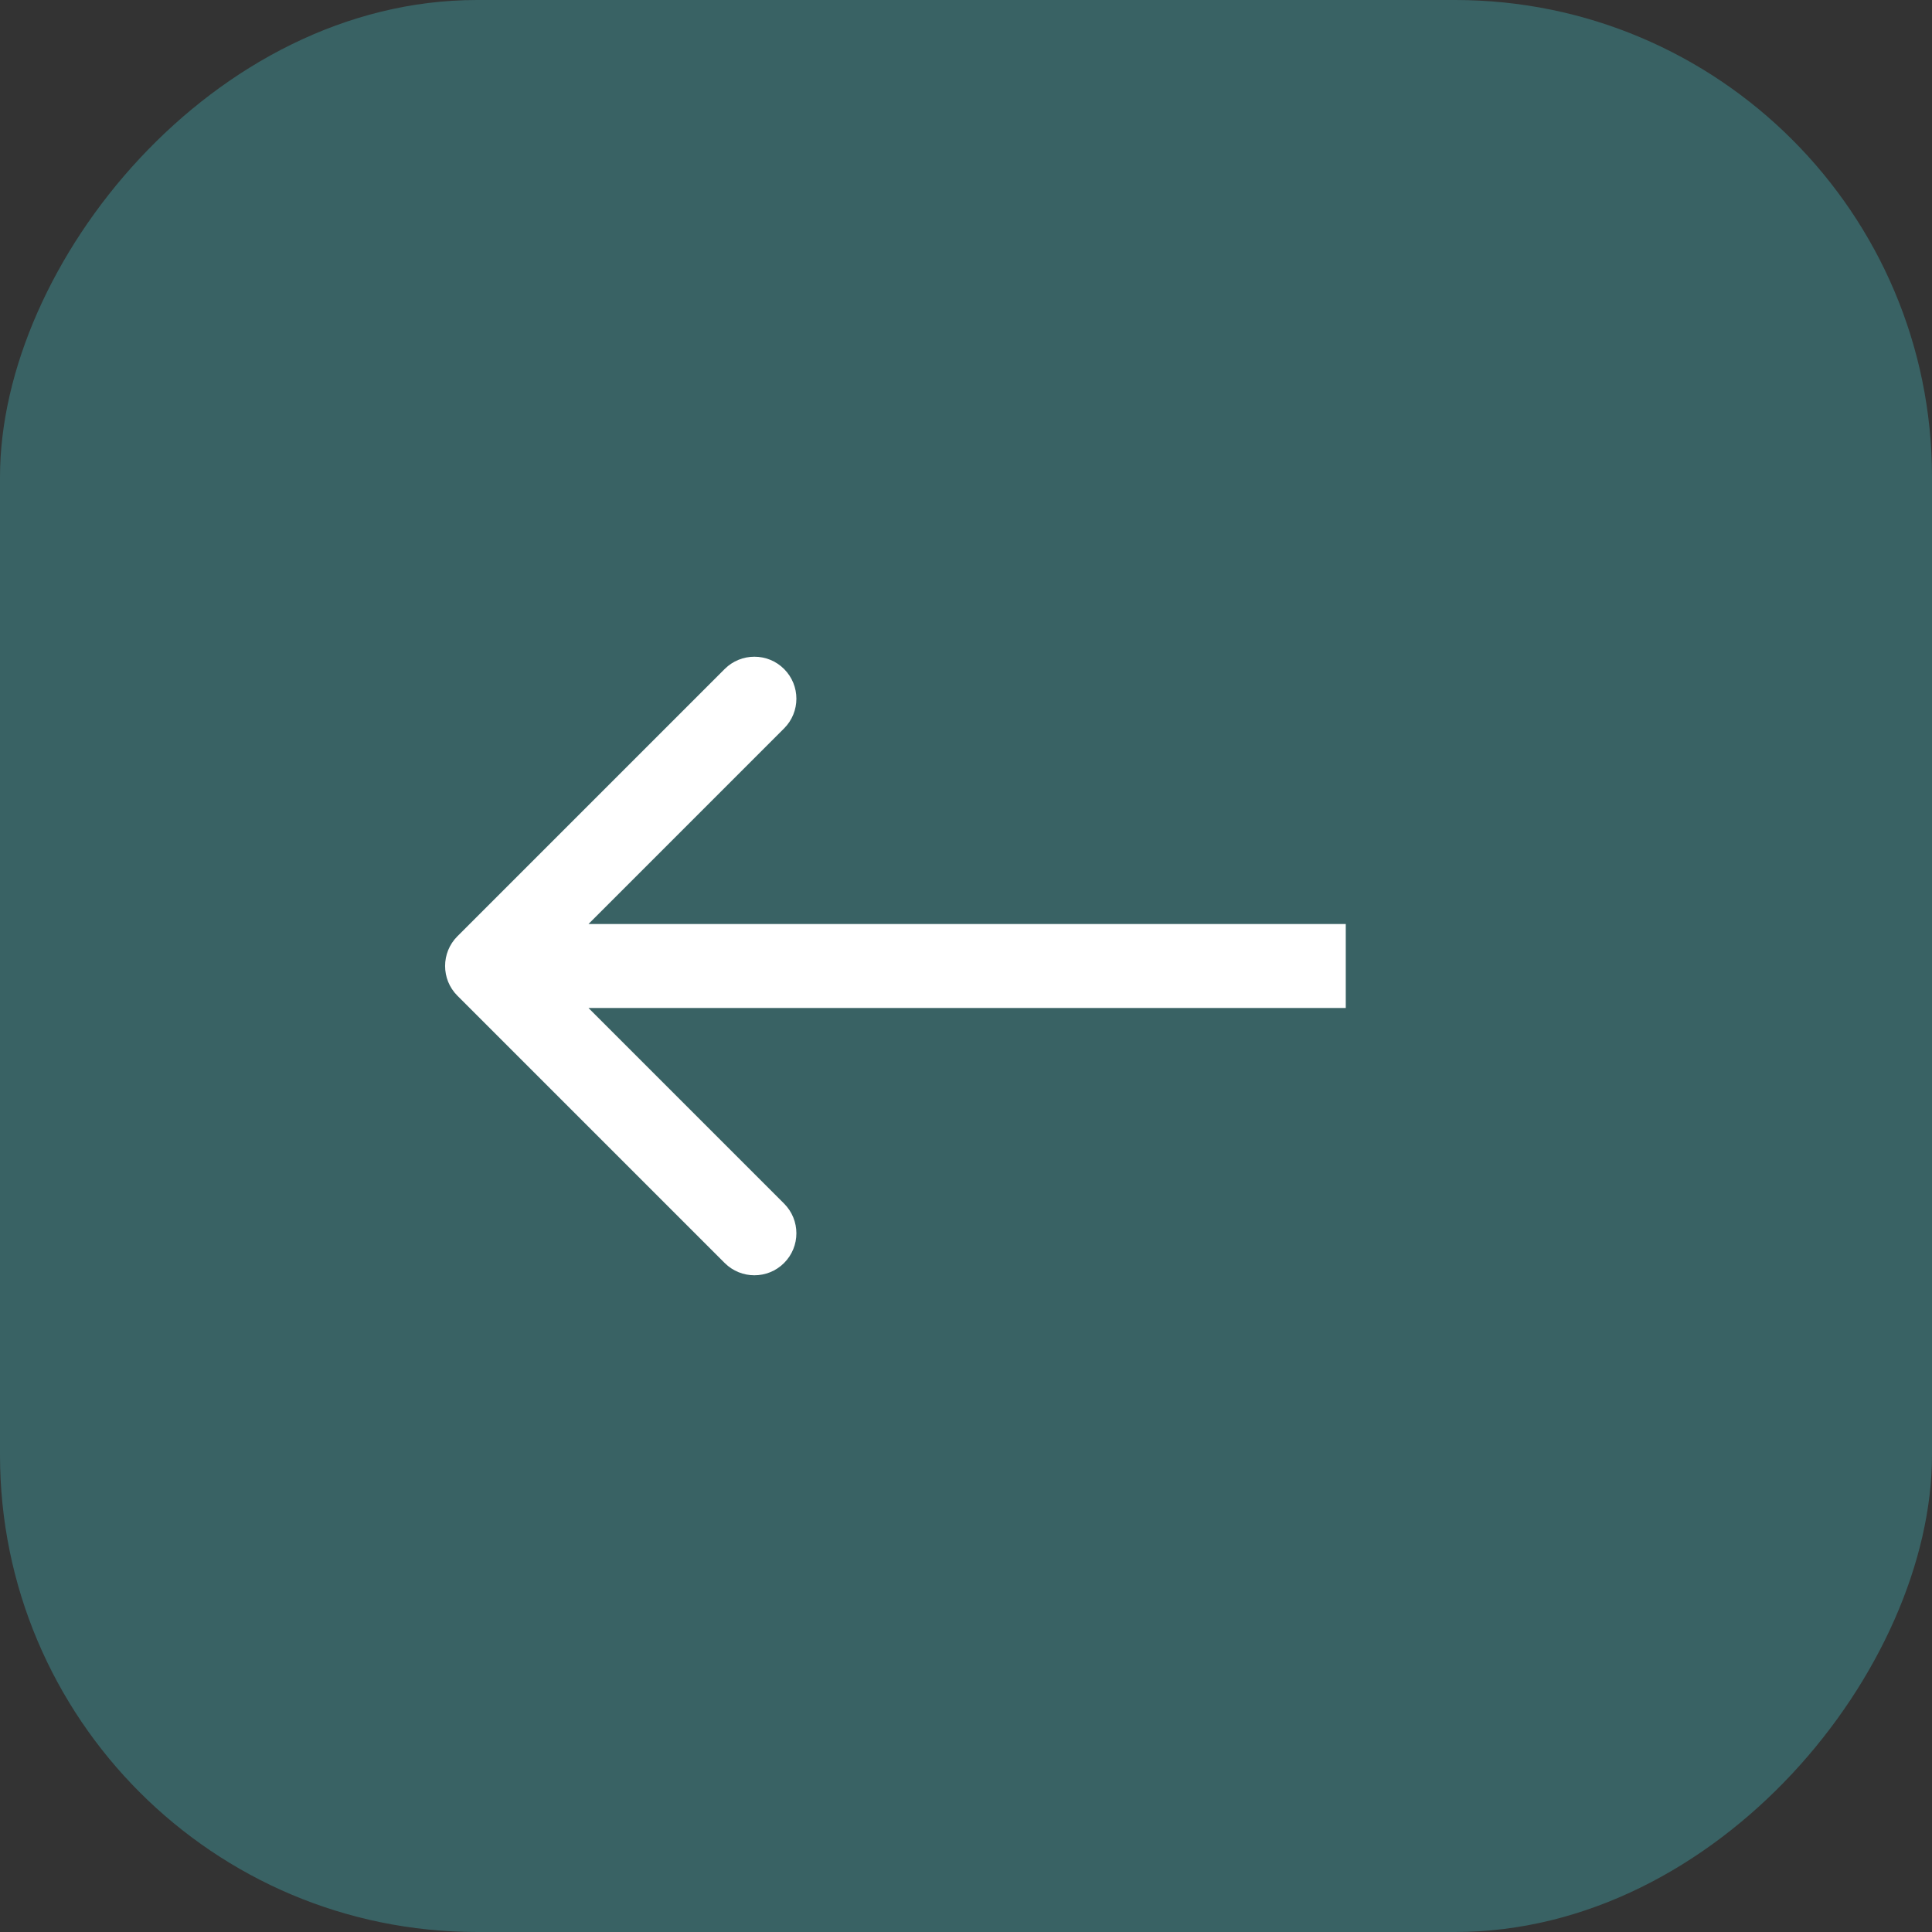
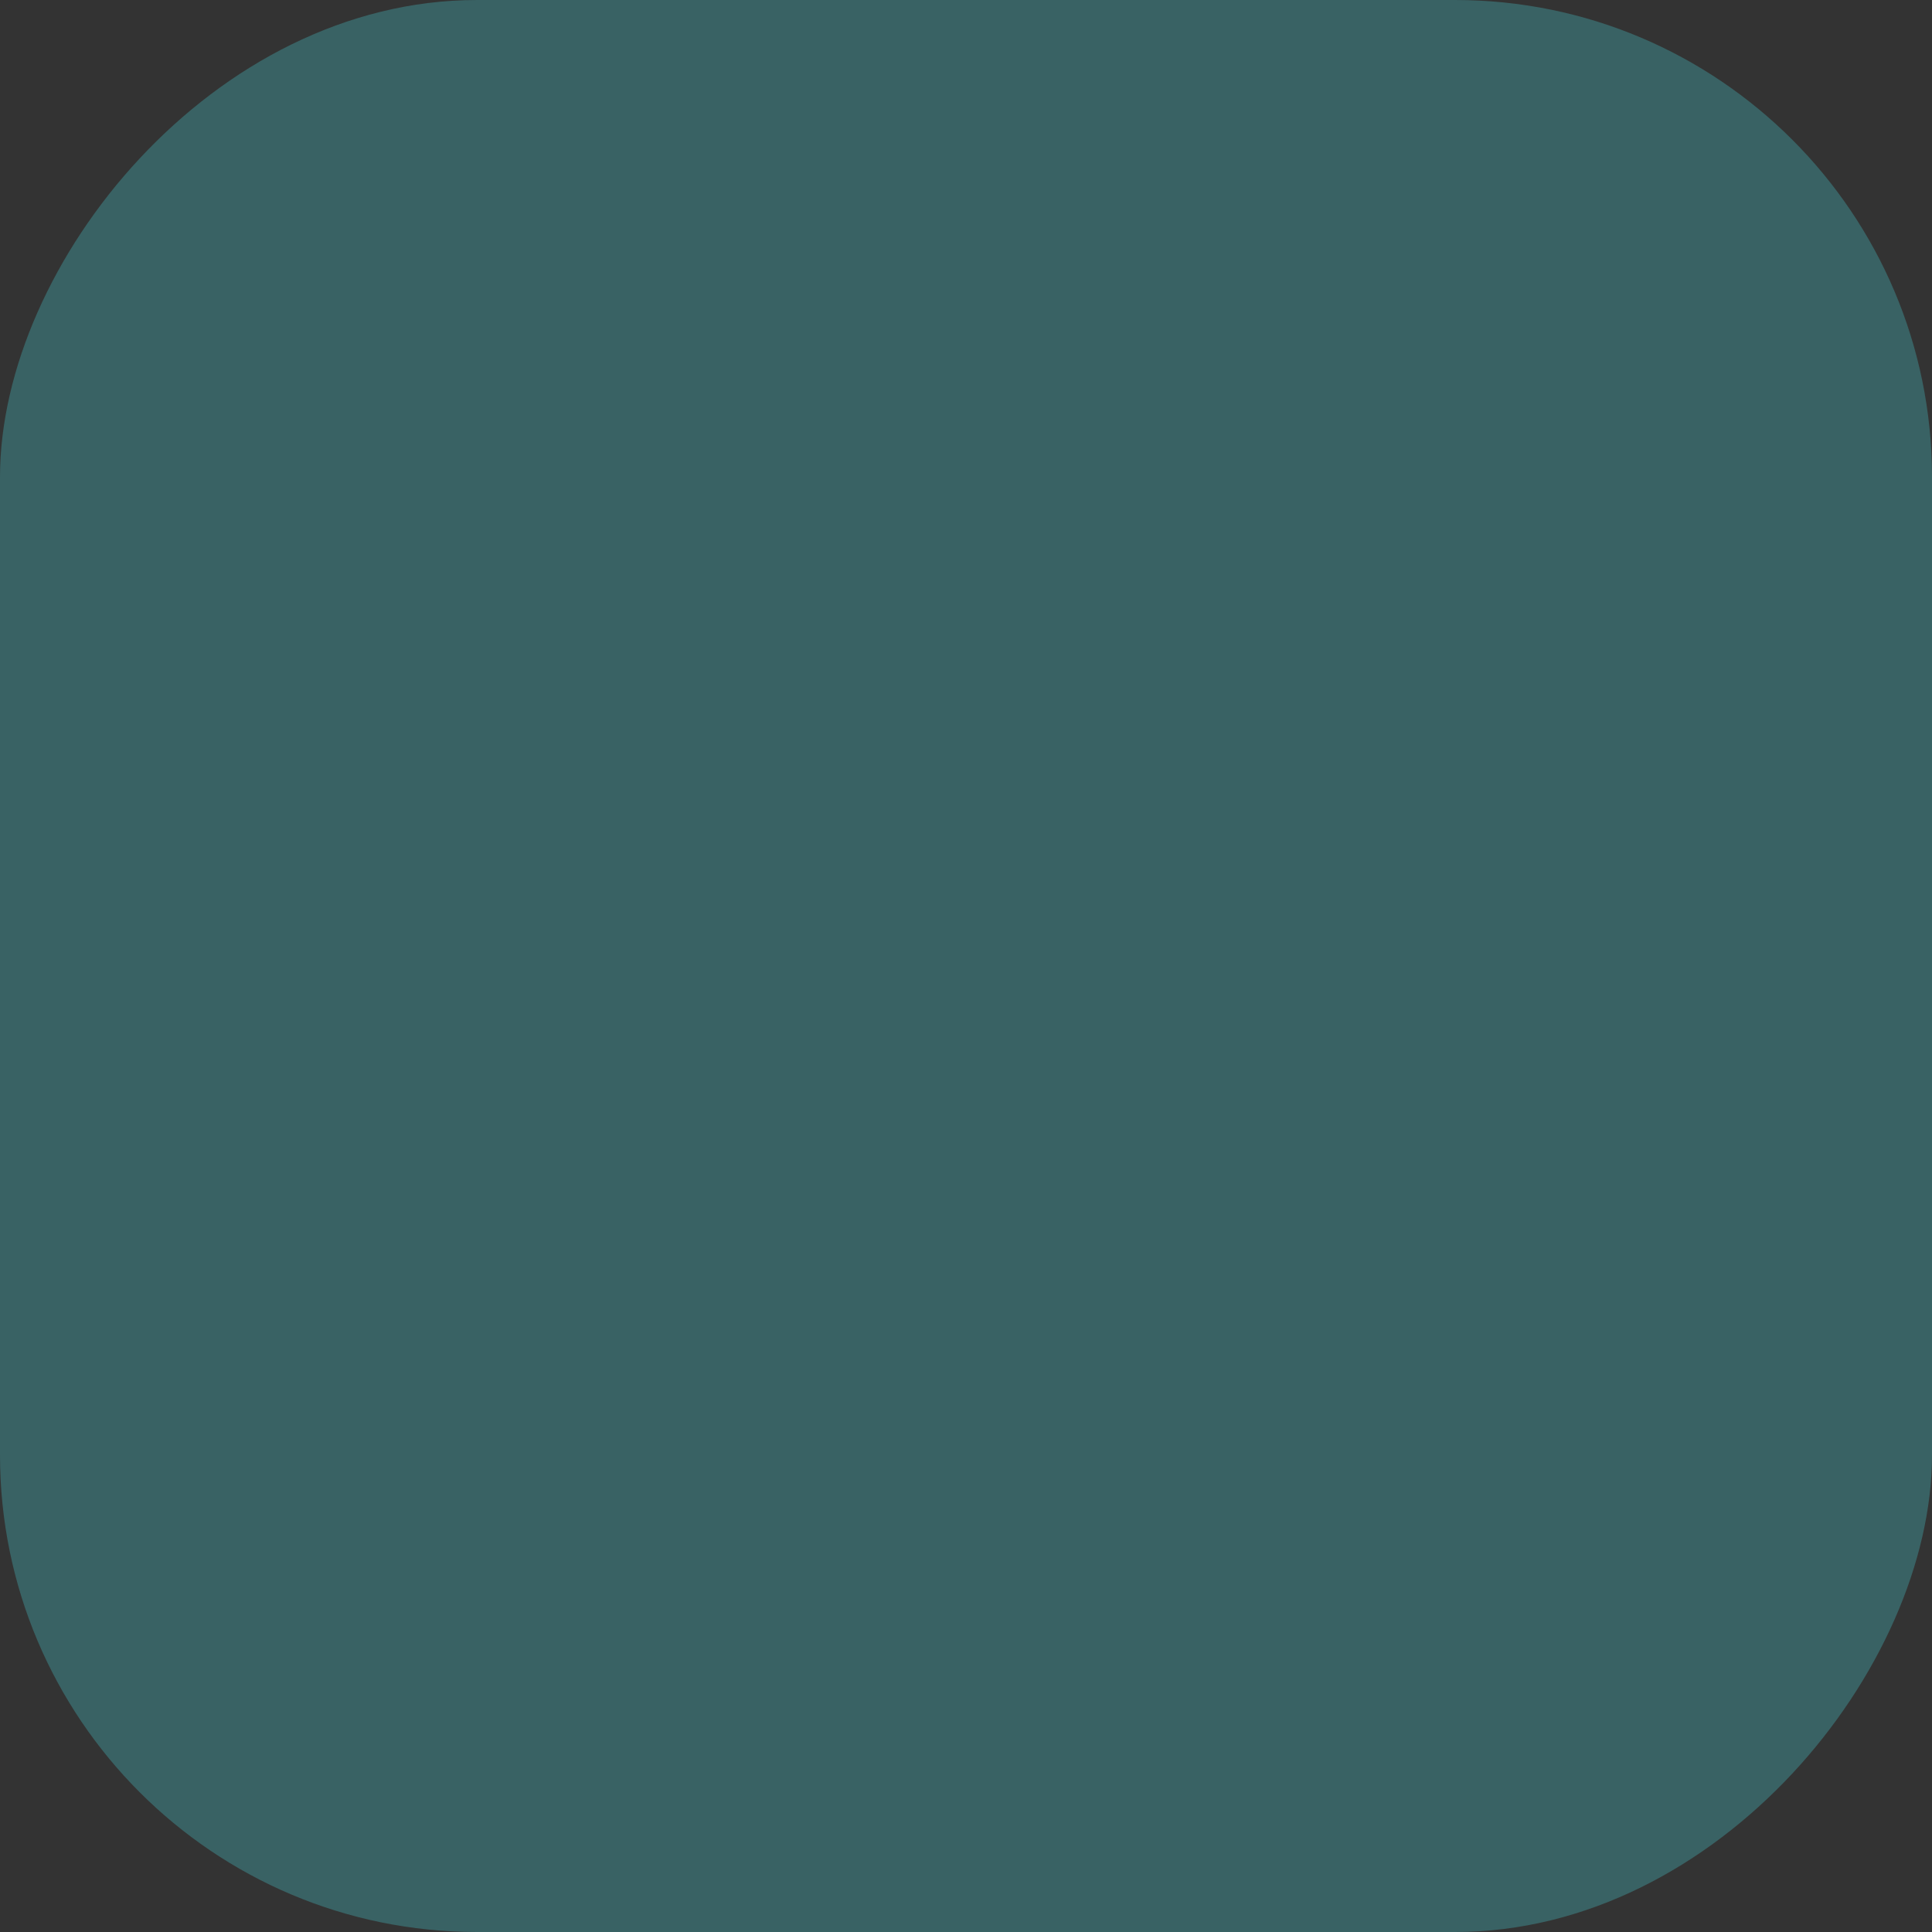
<svg xmlns="http://www.w3.org/2000/svg" width="30" height="30" viewBox="0 0 30 30" fill="none">
  <rect x="0" y="0" width="30" height="30" fill="#333333" stroke="none" />
  <rect width="30" height="30" rx="7.407" transform="matrix(-1 0 0 1 30 0)" fill="#396264" />
-   <path d="M7.102 15.461C6.848 15.207 6.848 14.793 7.102 14.539L11.253 10.388C11.508 10.134 11.921 10.134 12.175 10.388C12.43 10.643 12.43 11.056 12.175 11.311L8.486 15L12.175 18.689C12.43 18.944 12.43 19.357 12.175 19.612C11.921 19.866 11.508 19.866 11.253 19.612L7.102 15.461ZM20.897 15V15.652H7.564V15V14.348H20.897V15Z" fill="white" />
</svg>